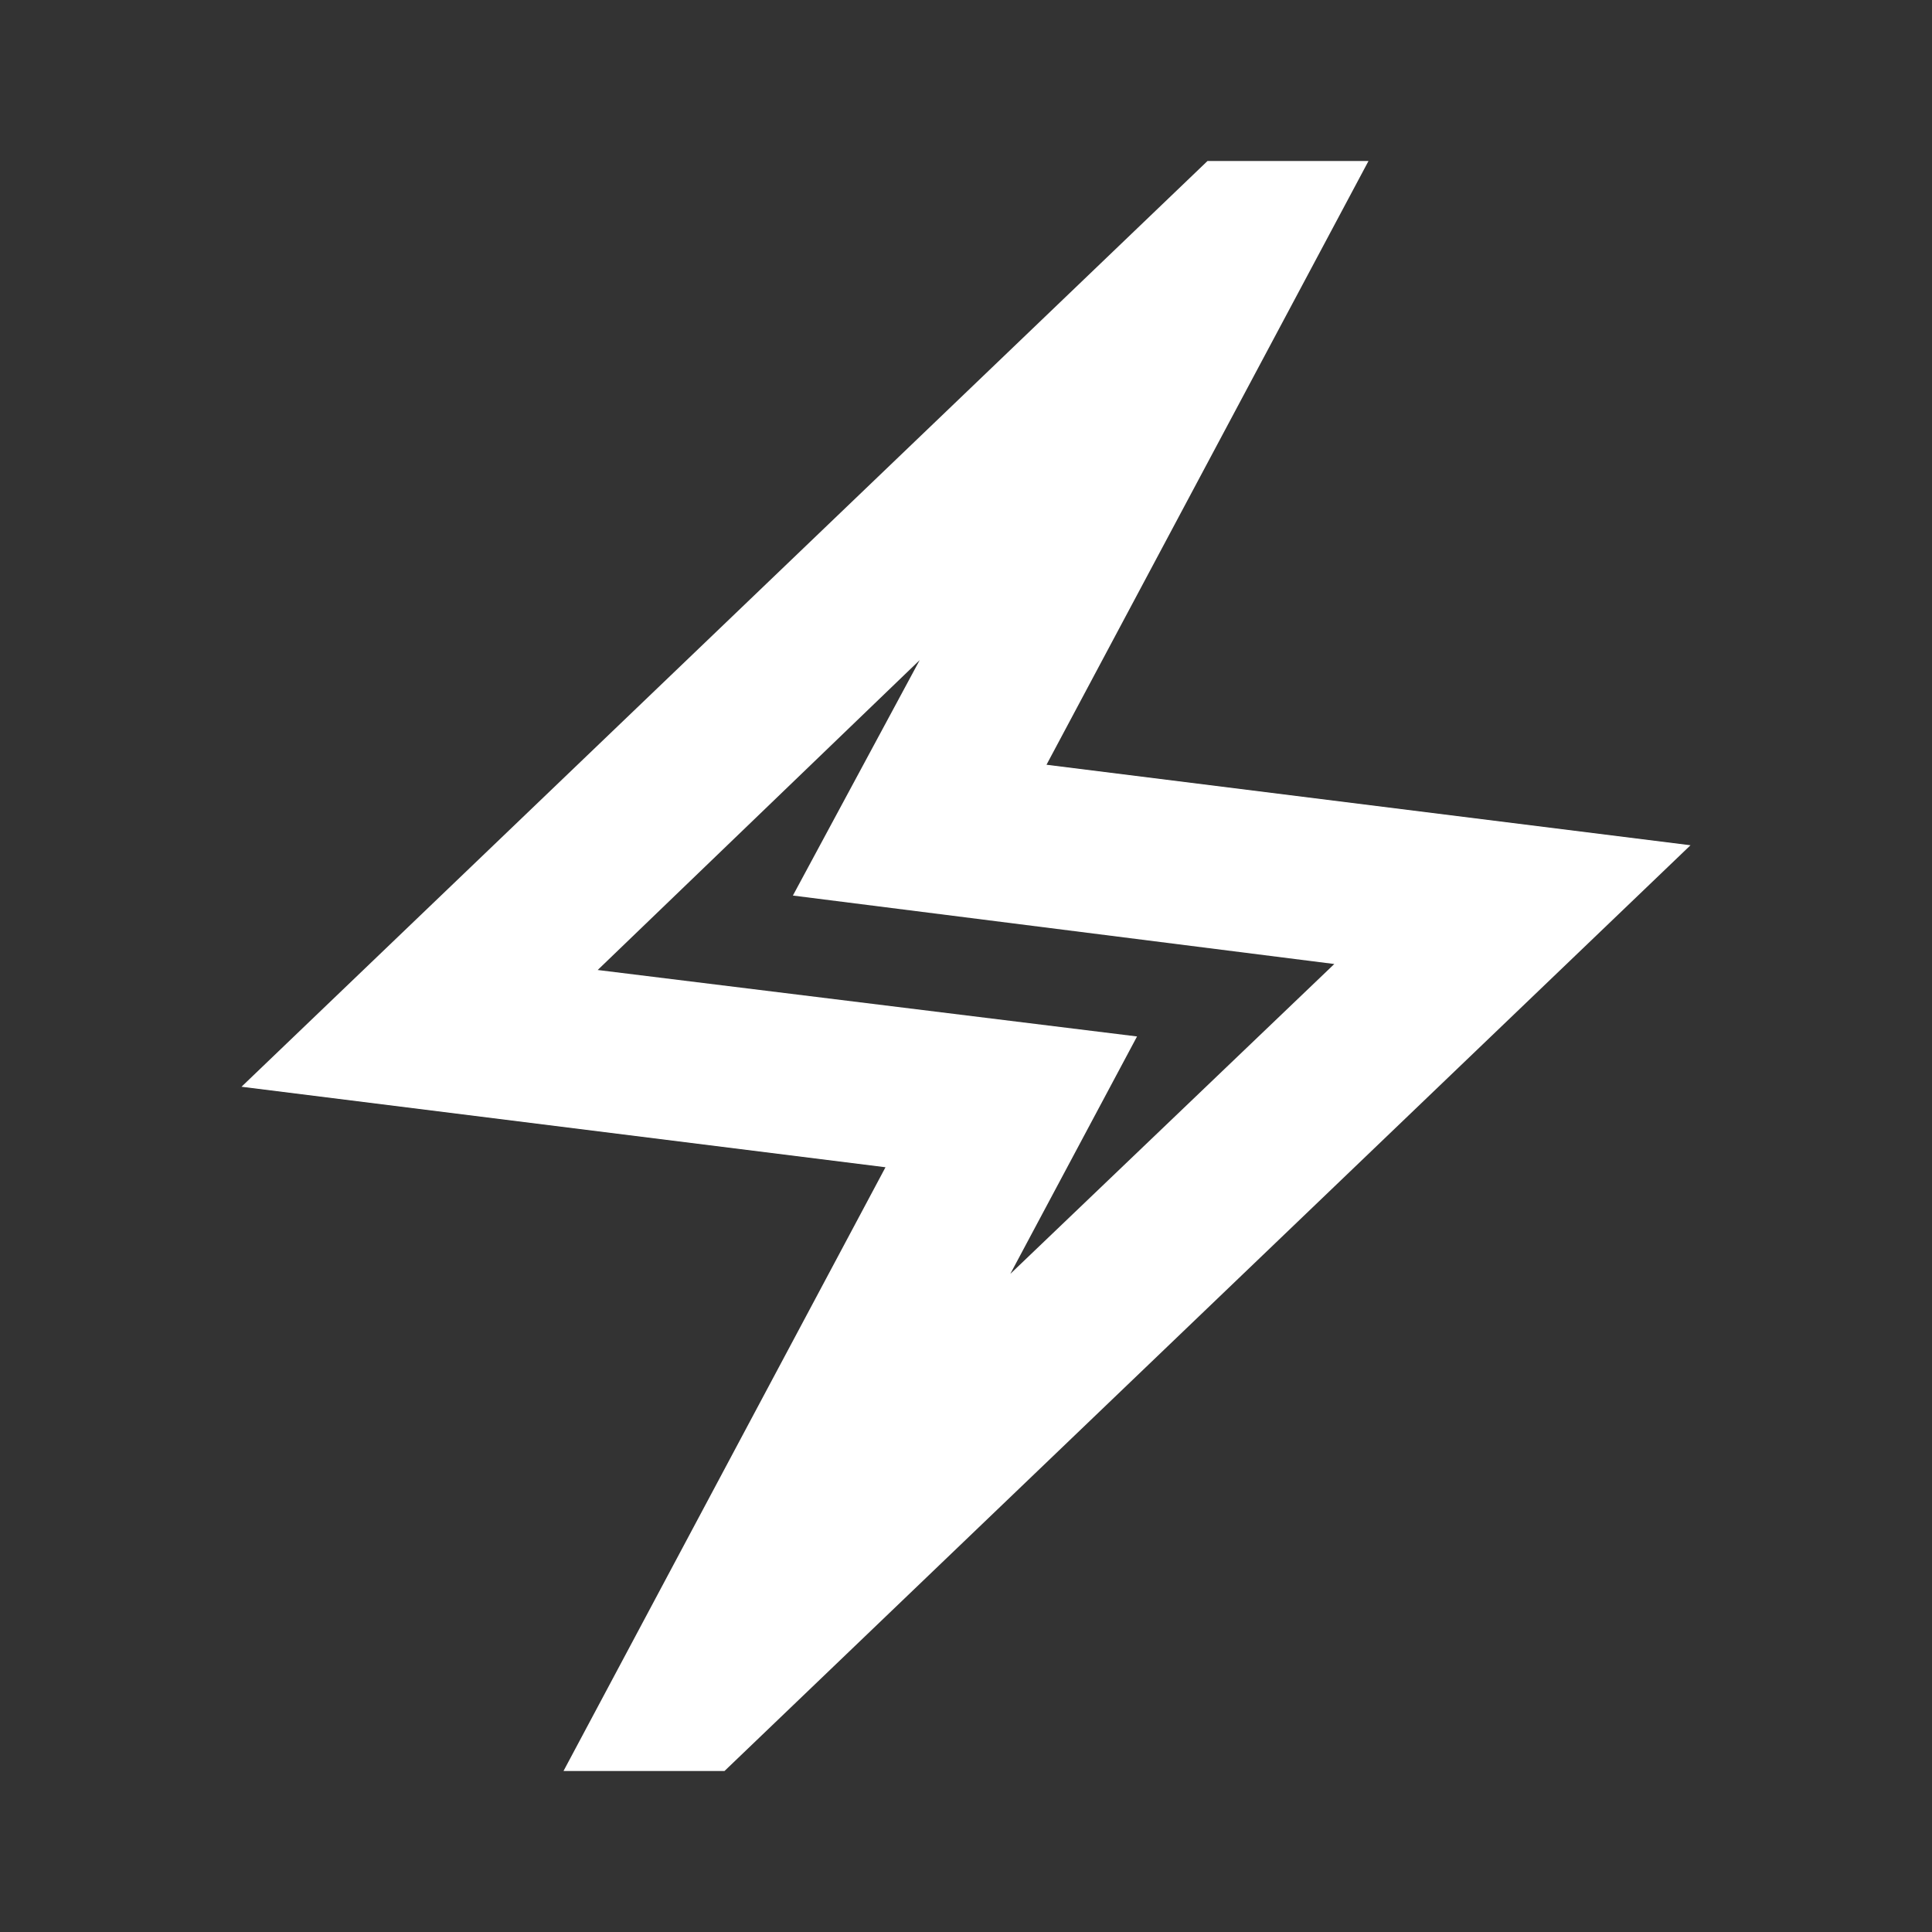
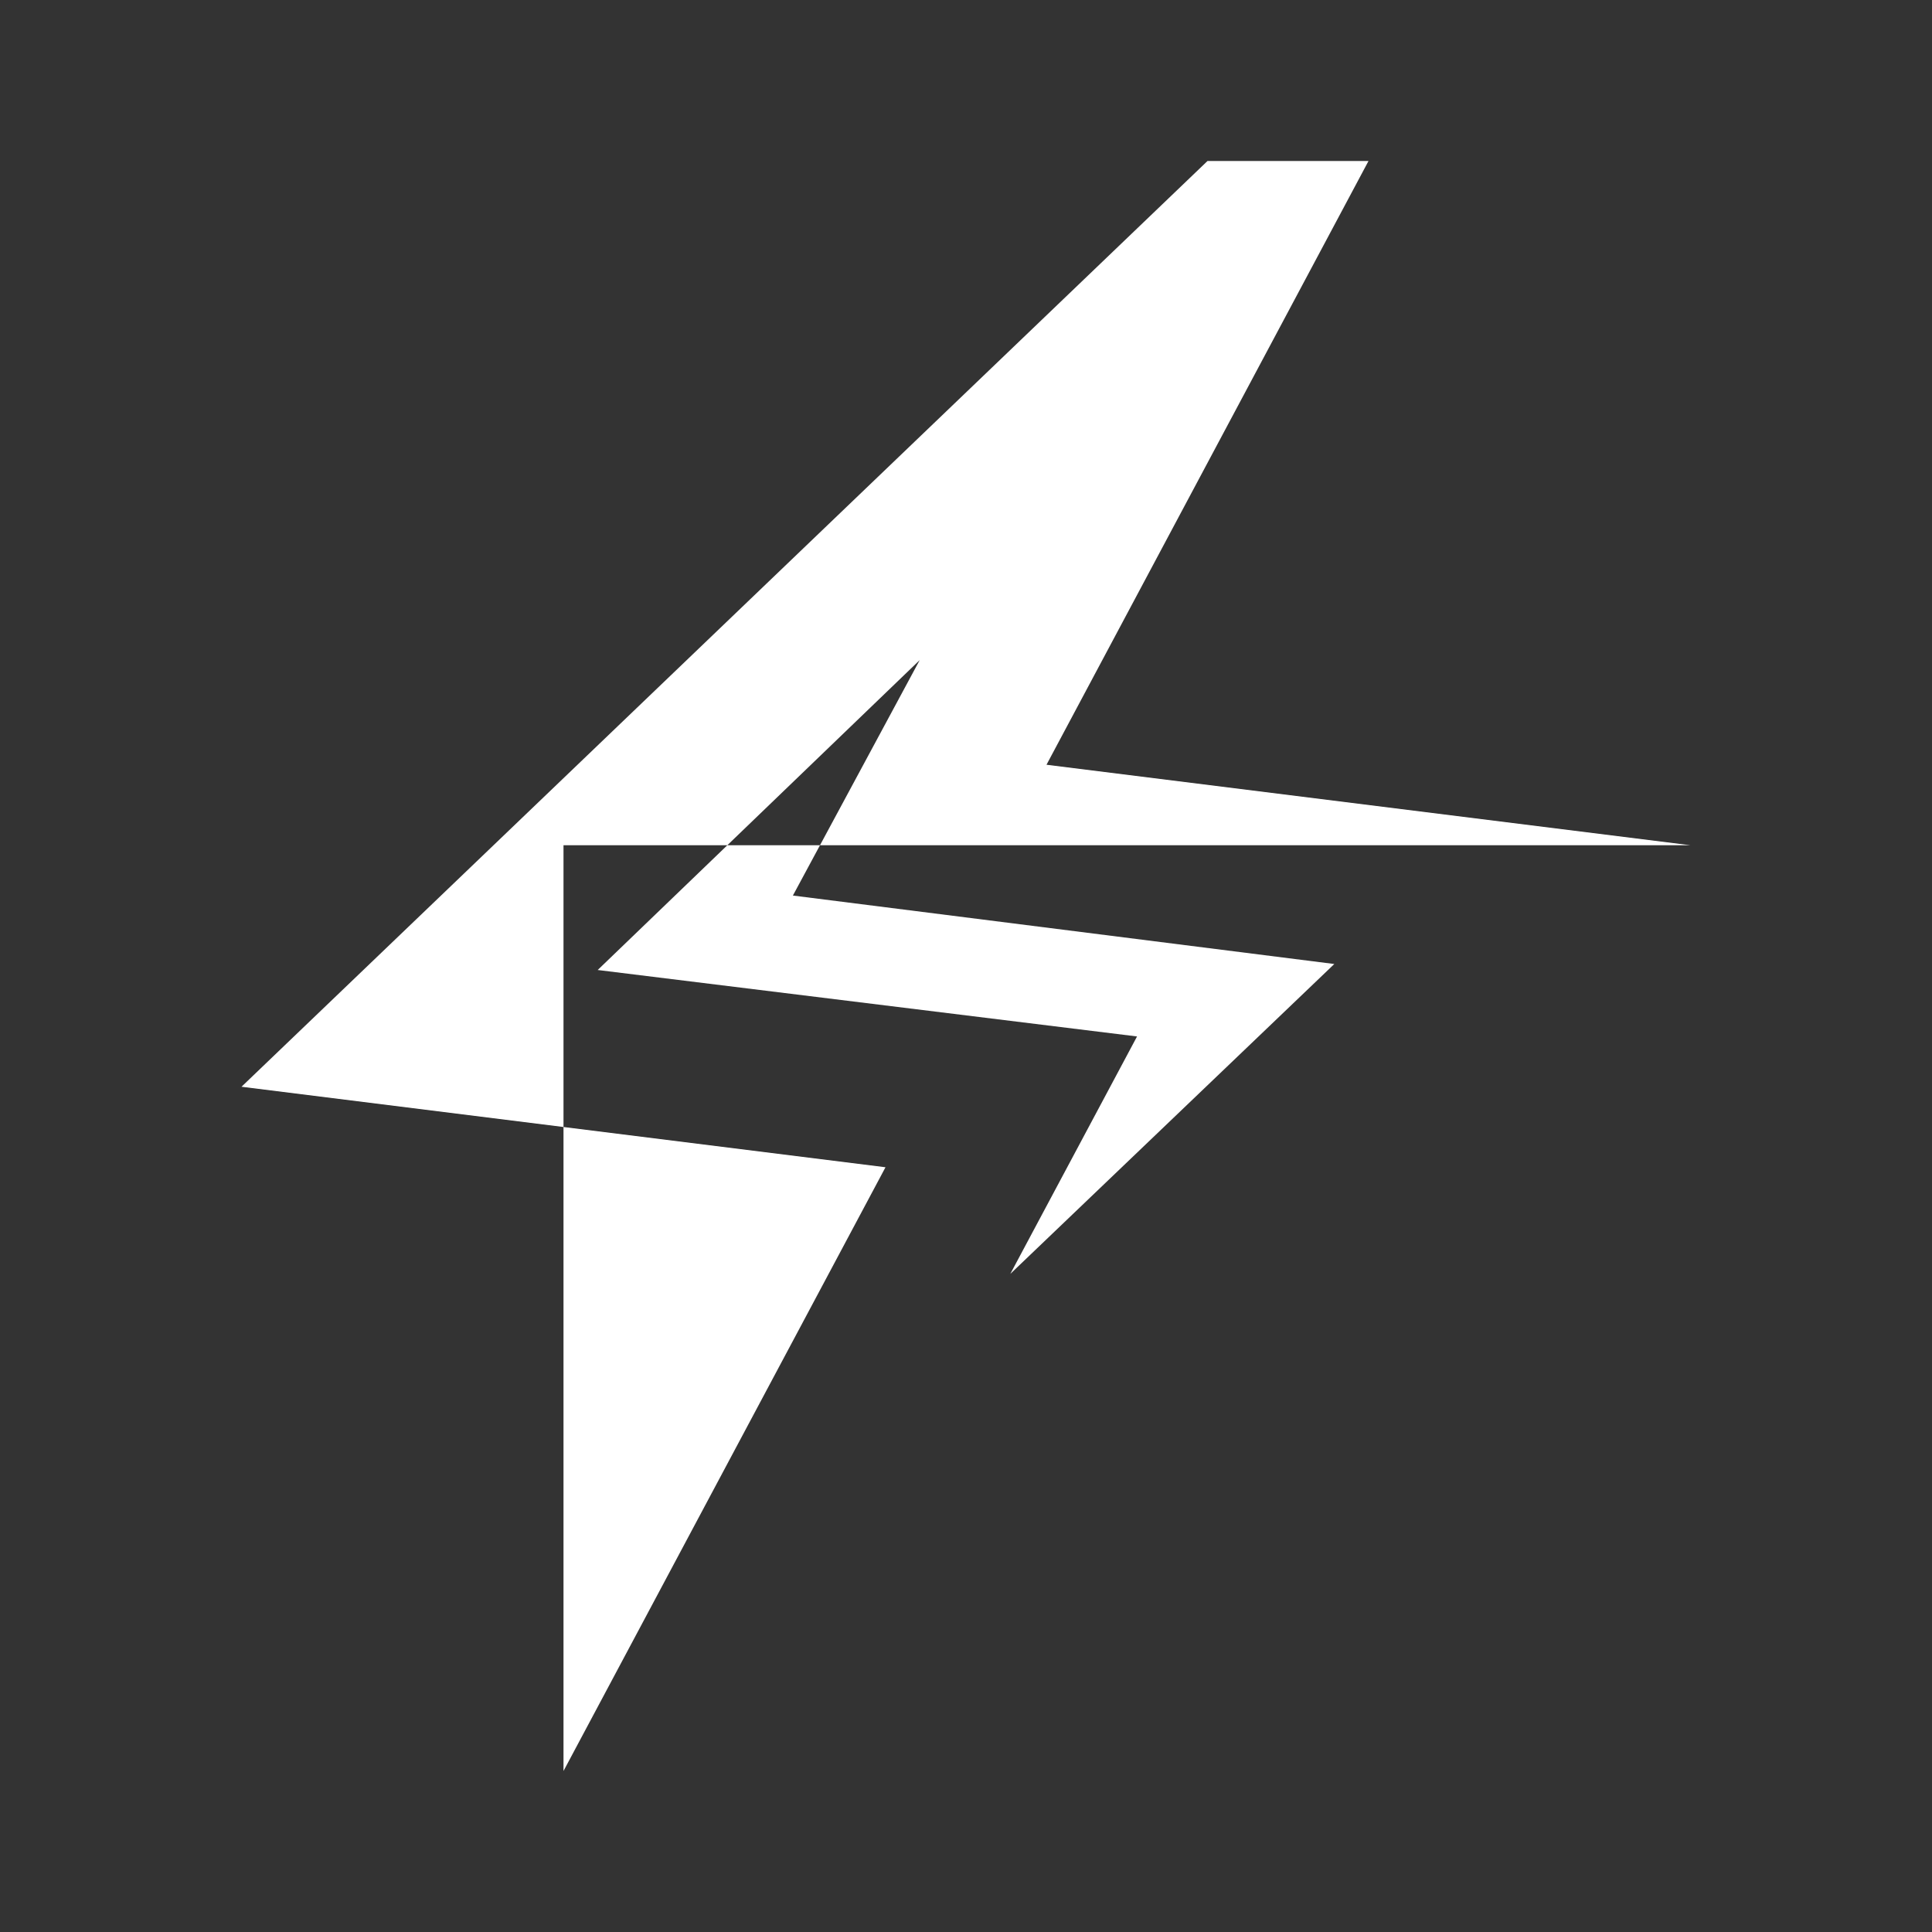
<svg xmlns="http://www.w3.org/2000/svg" width="30" height="30" viewBox="0 0 30 30" fill="none">
  <rect x="0" y="0" width="30" height="30" fill="#333333" stroke="none" />
-   <path d="M8.75 27.5L13.75 18.125L3.75 16.875L18.75 2.5H21.25L16.25 11.875L26.25 13.125L11.25 27.5H8.75ZM15.688 19.781L20.719 14.969L12.312 13.906L14.281 10.25L9.281 15.062L17.656 16.094L15.688 19.781Z" fill="white" />
+   <path d="M8.75 27.5L13.75 18.125L3.75 16.875L18.75 2.5H21.25L16.25 11.875L26.25 13.125H8.75ZM15.688 19.781L20.719 14.969L12.312 13.906L14.281 10.25L9.281 15.062L17.656 16.094L15.688 19.781Z" fill="white" />
</svg>